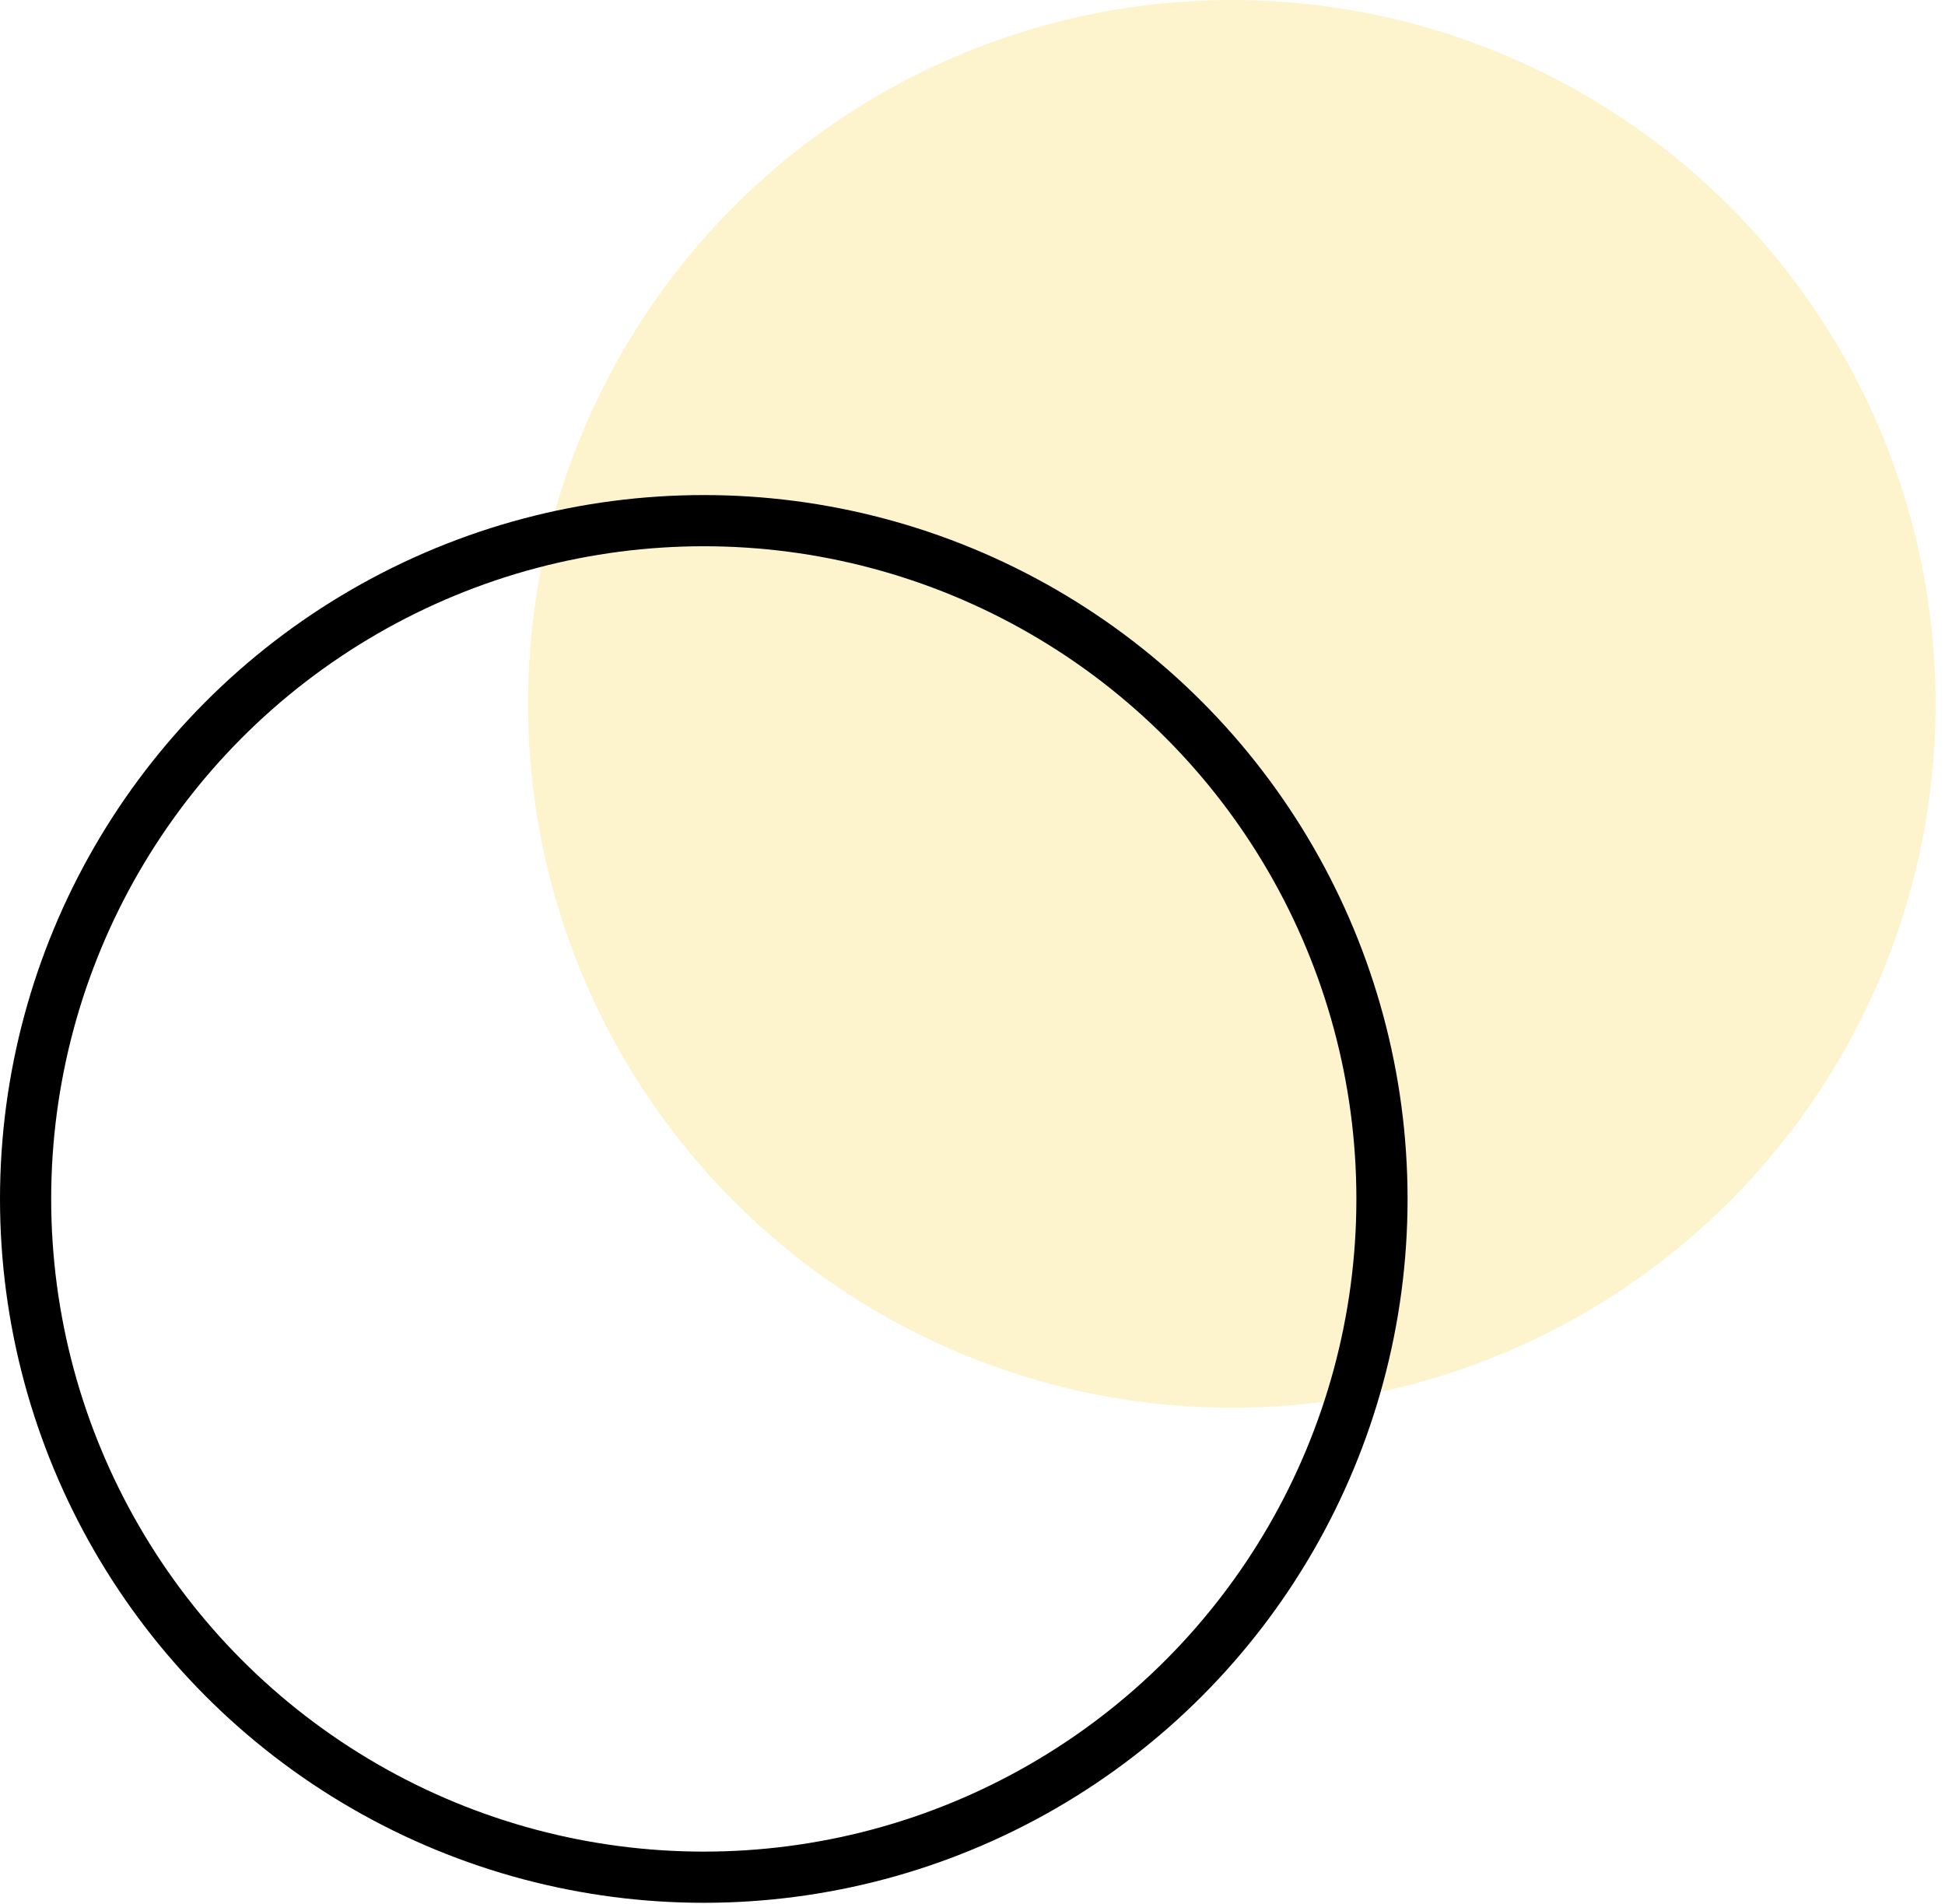
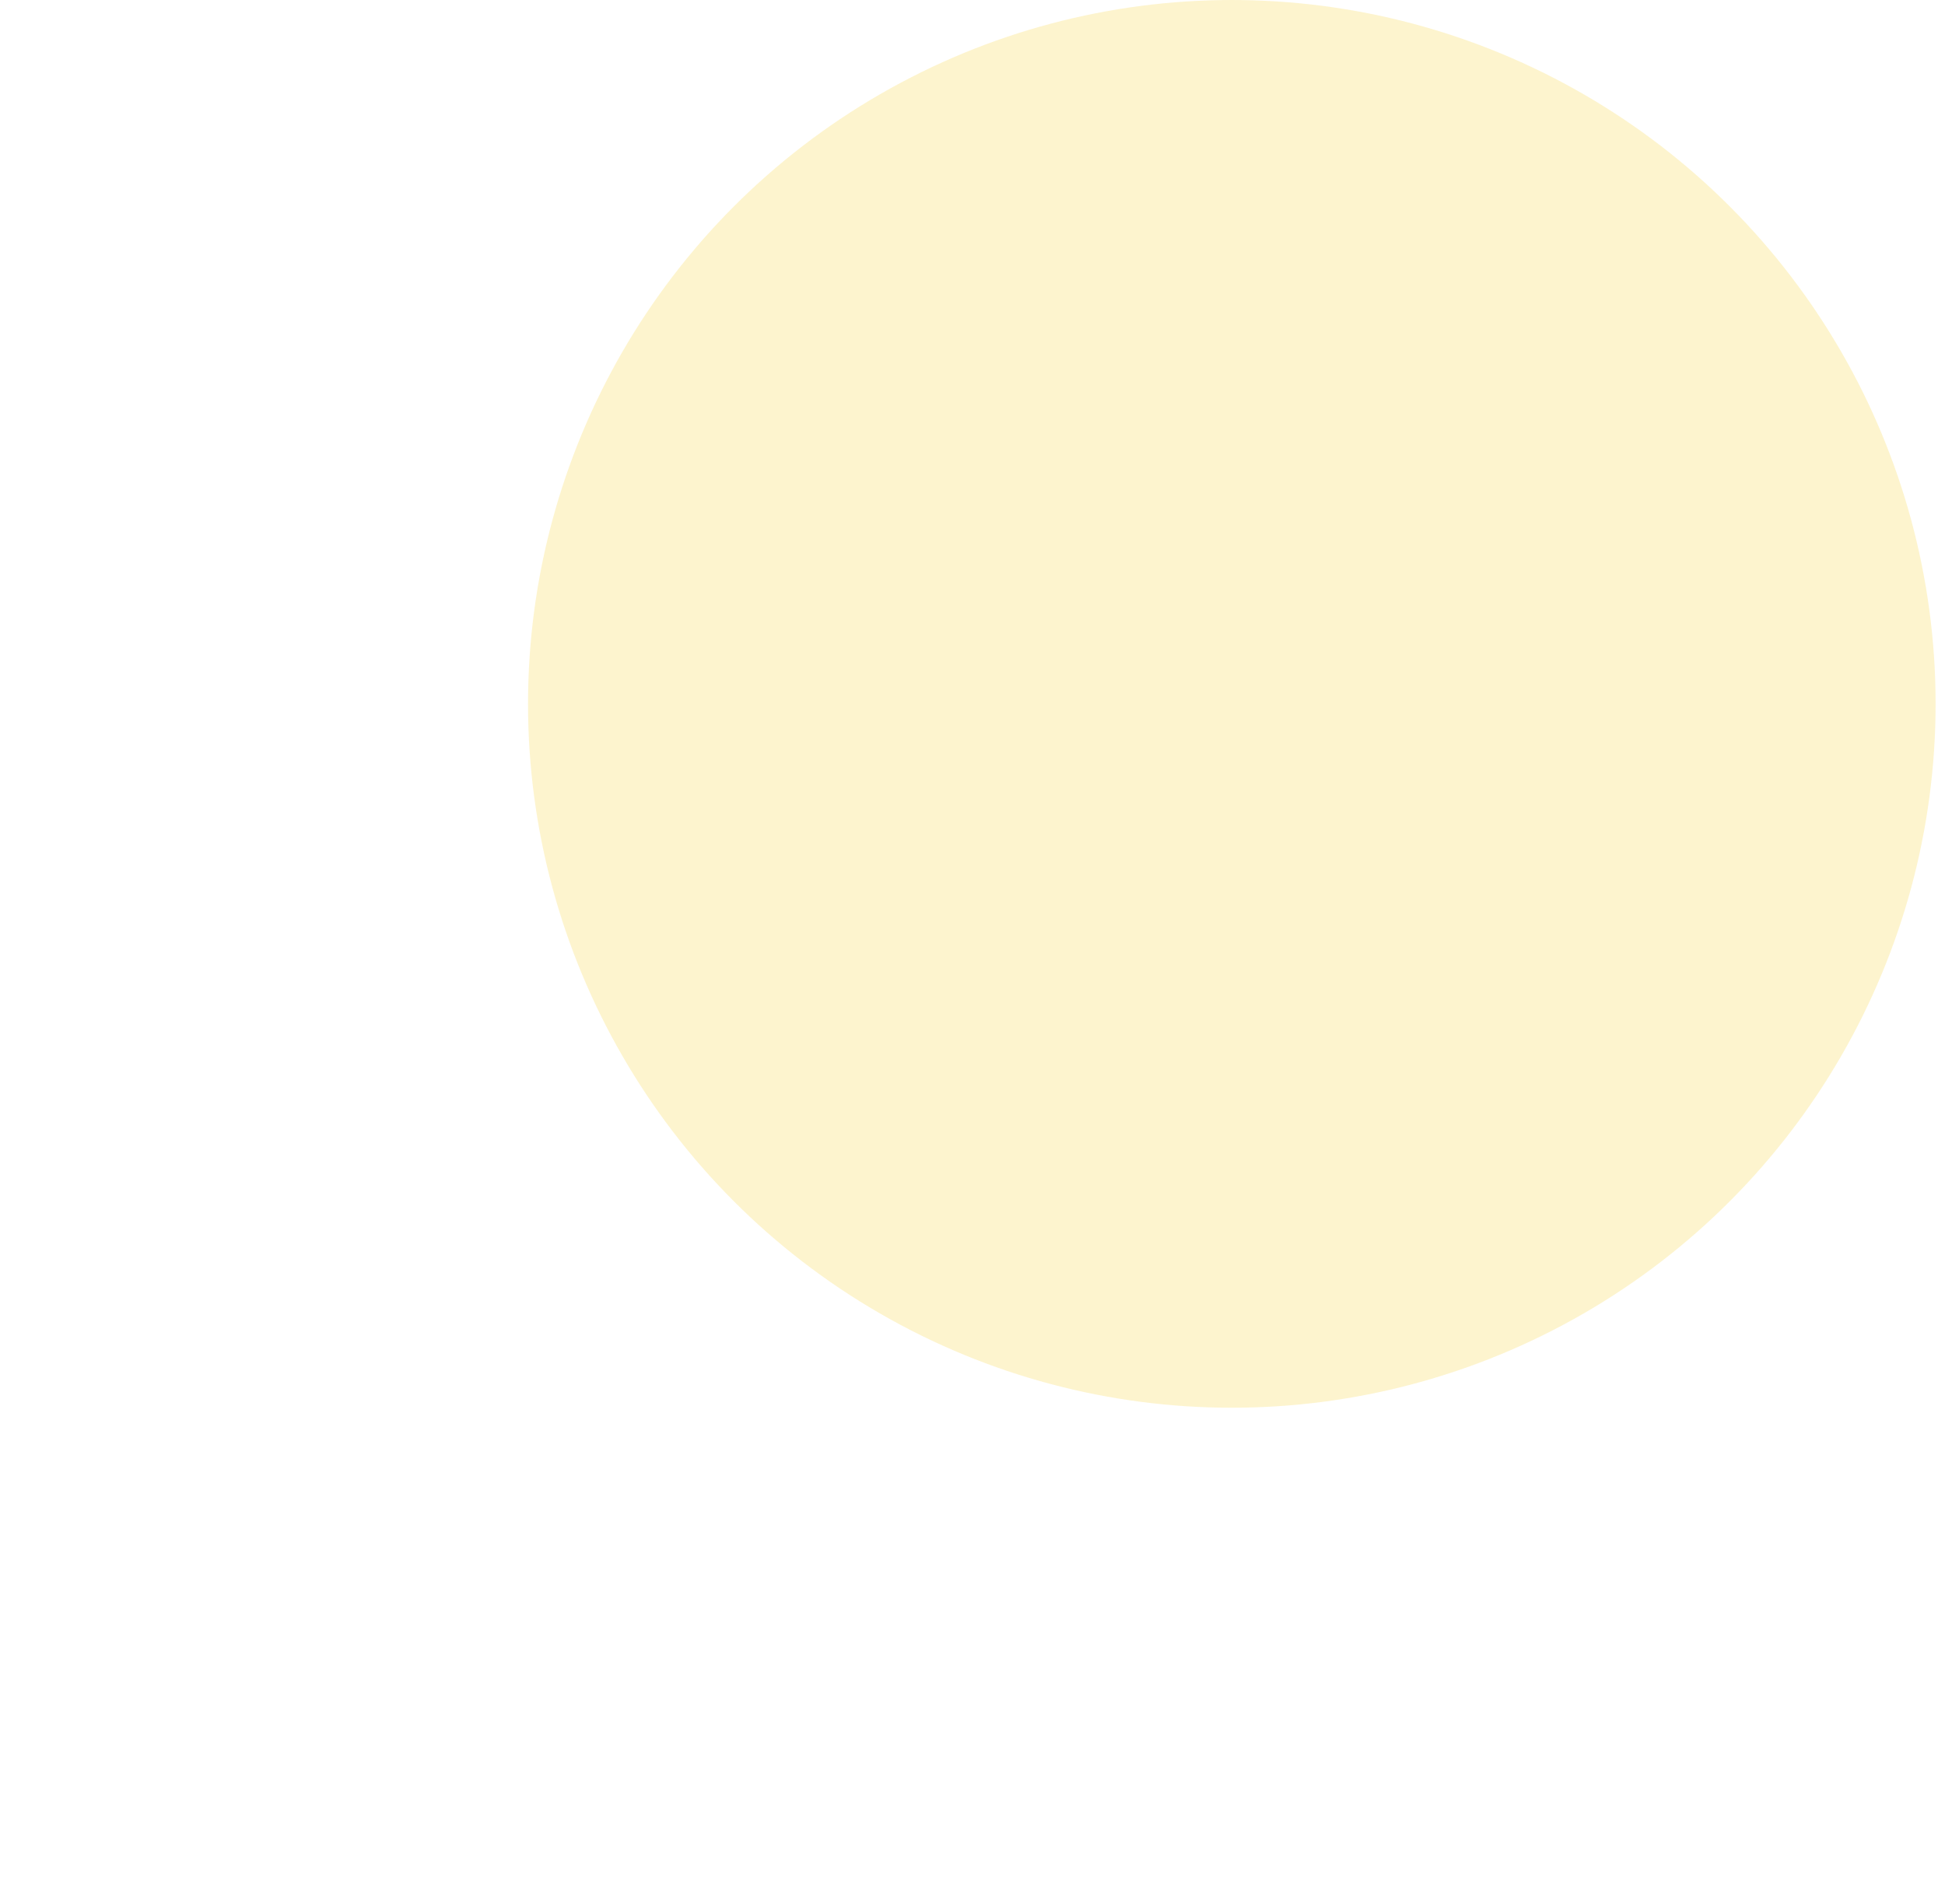
<svg xmlns="http://www.w3.org/2000/svg" width="190" height="186" viewBox="0 0 190 186" fill="none">
  <circle opacity="0.2" cx="120.332" cy="68.75" r="68.75" fill="#F8CB0B" />
-   <circle cx="68.75" cy="117.105" r="66.25" stroke="black" stroke-width="5" />
</svg>